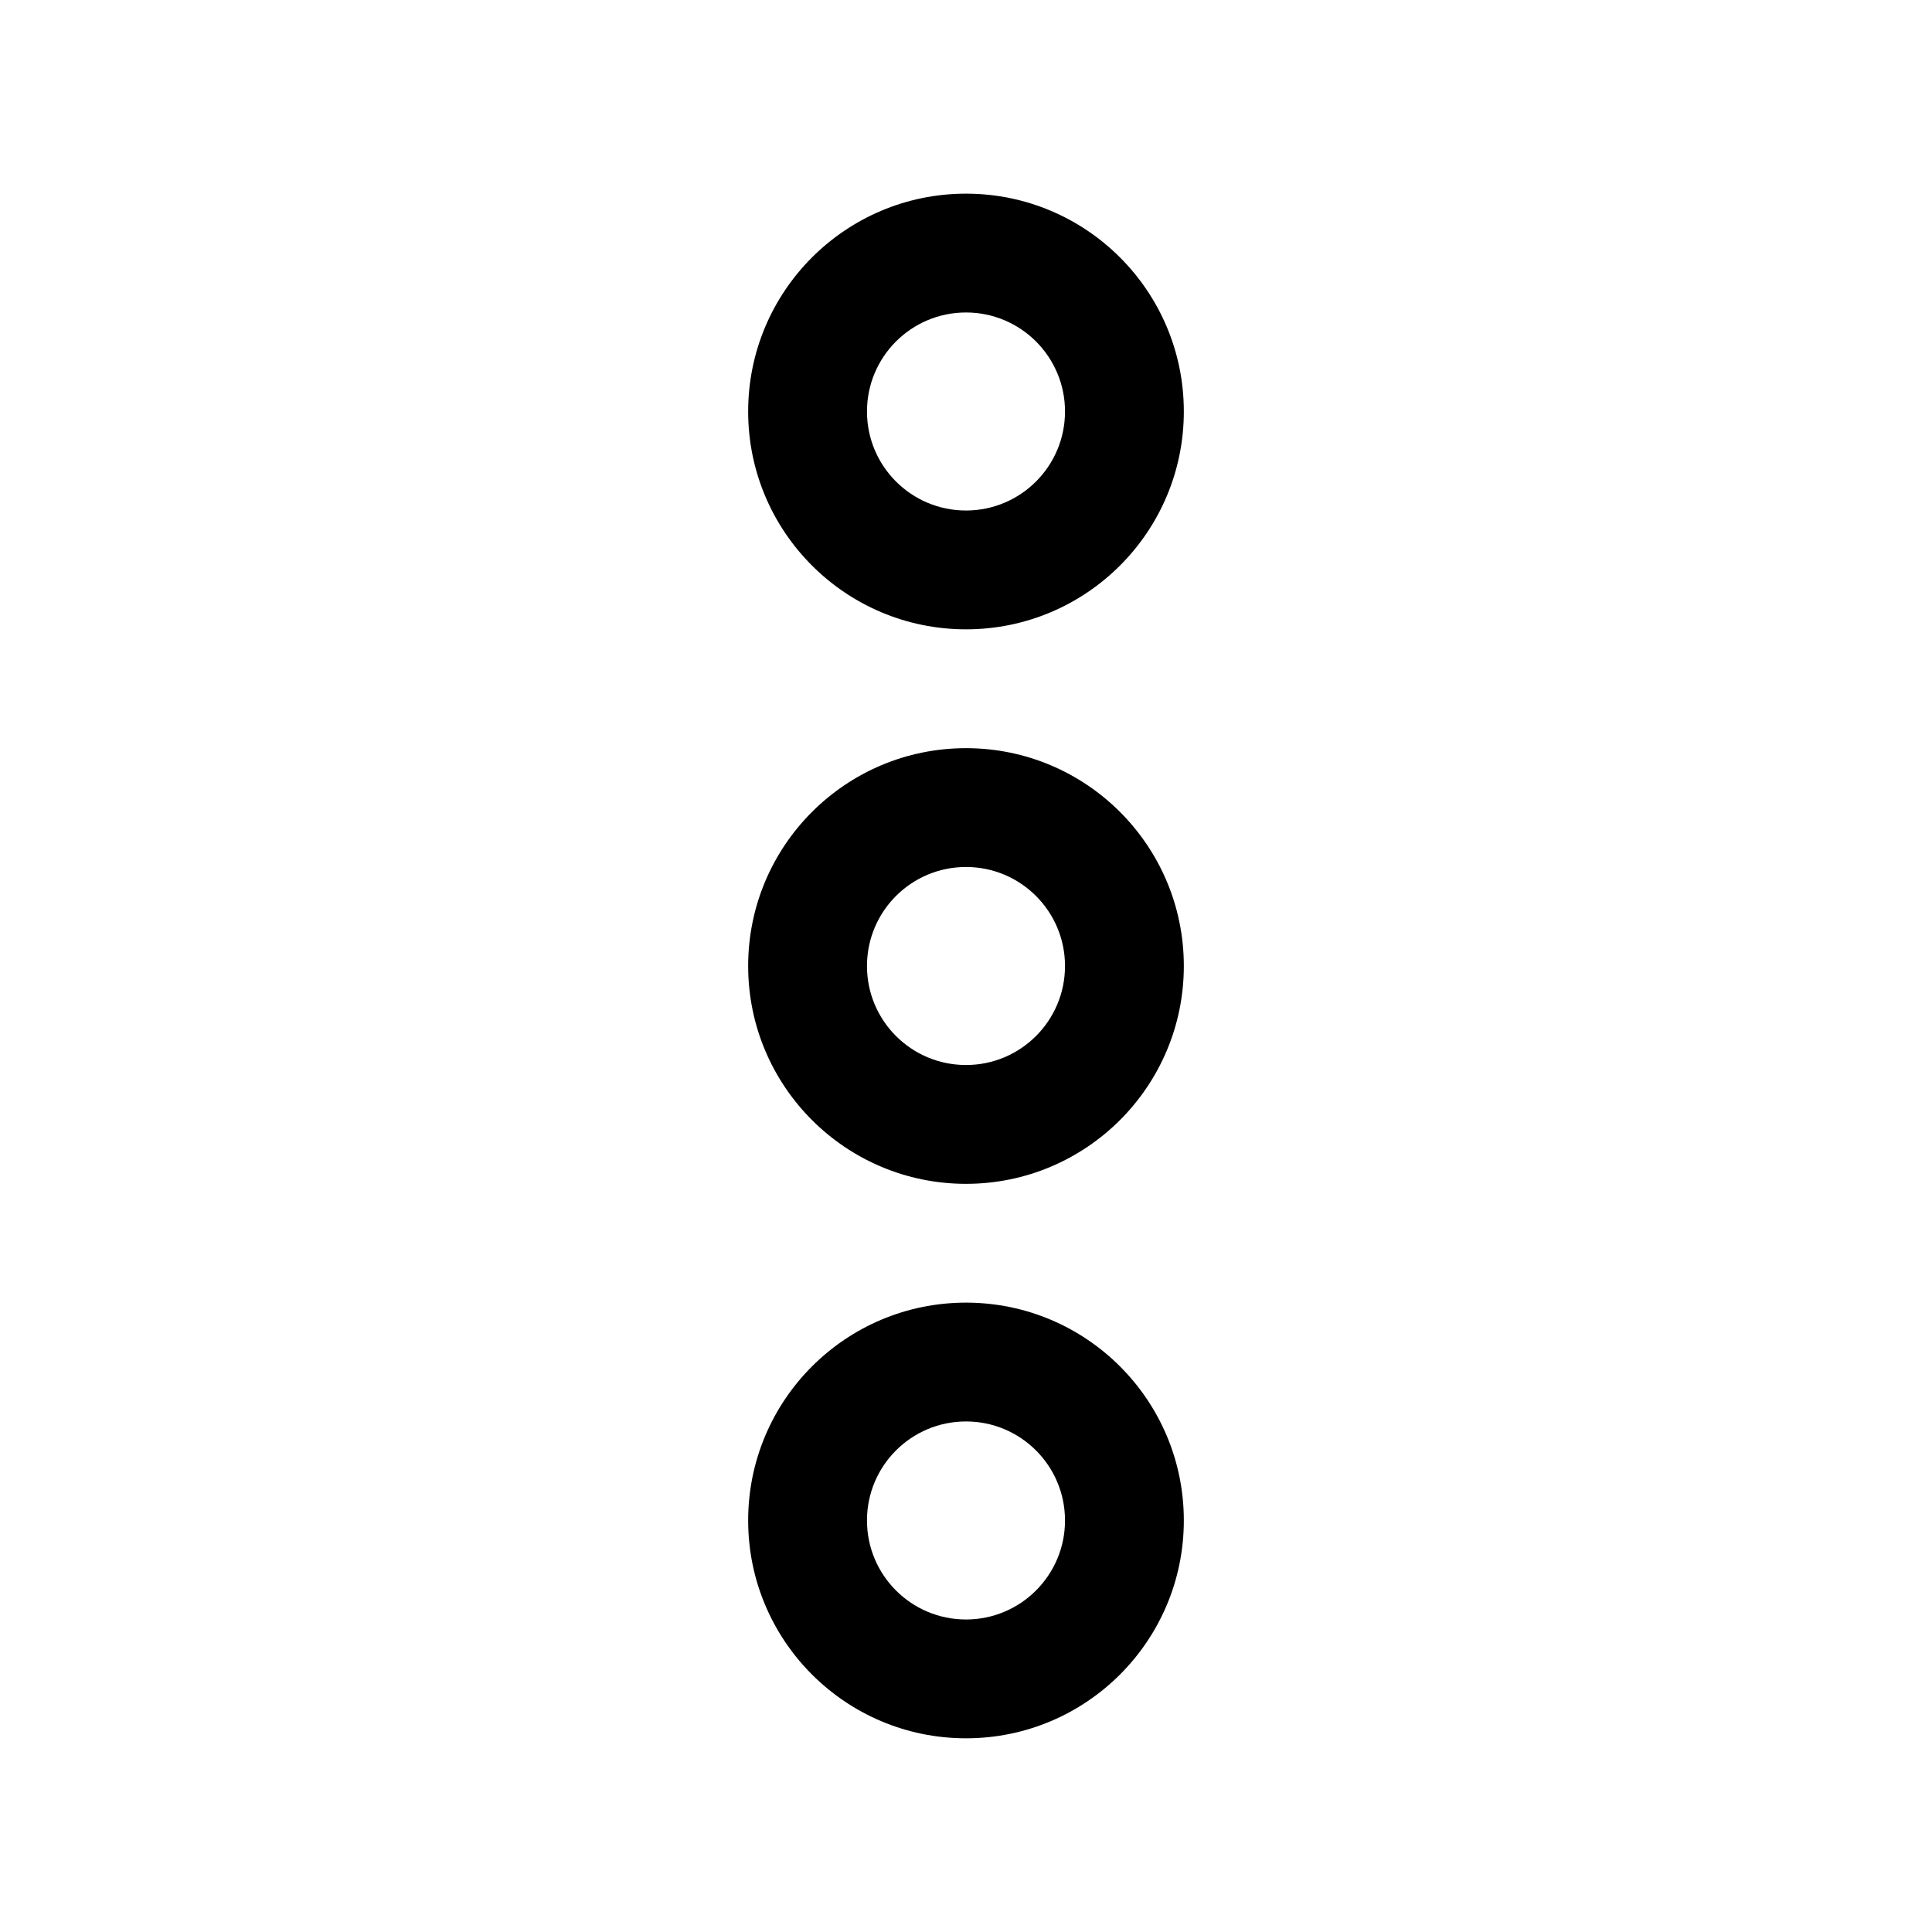
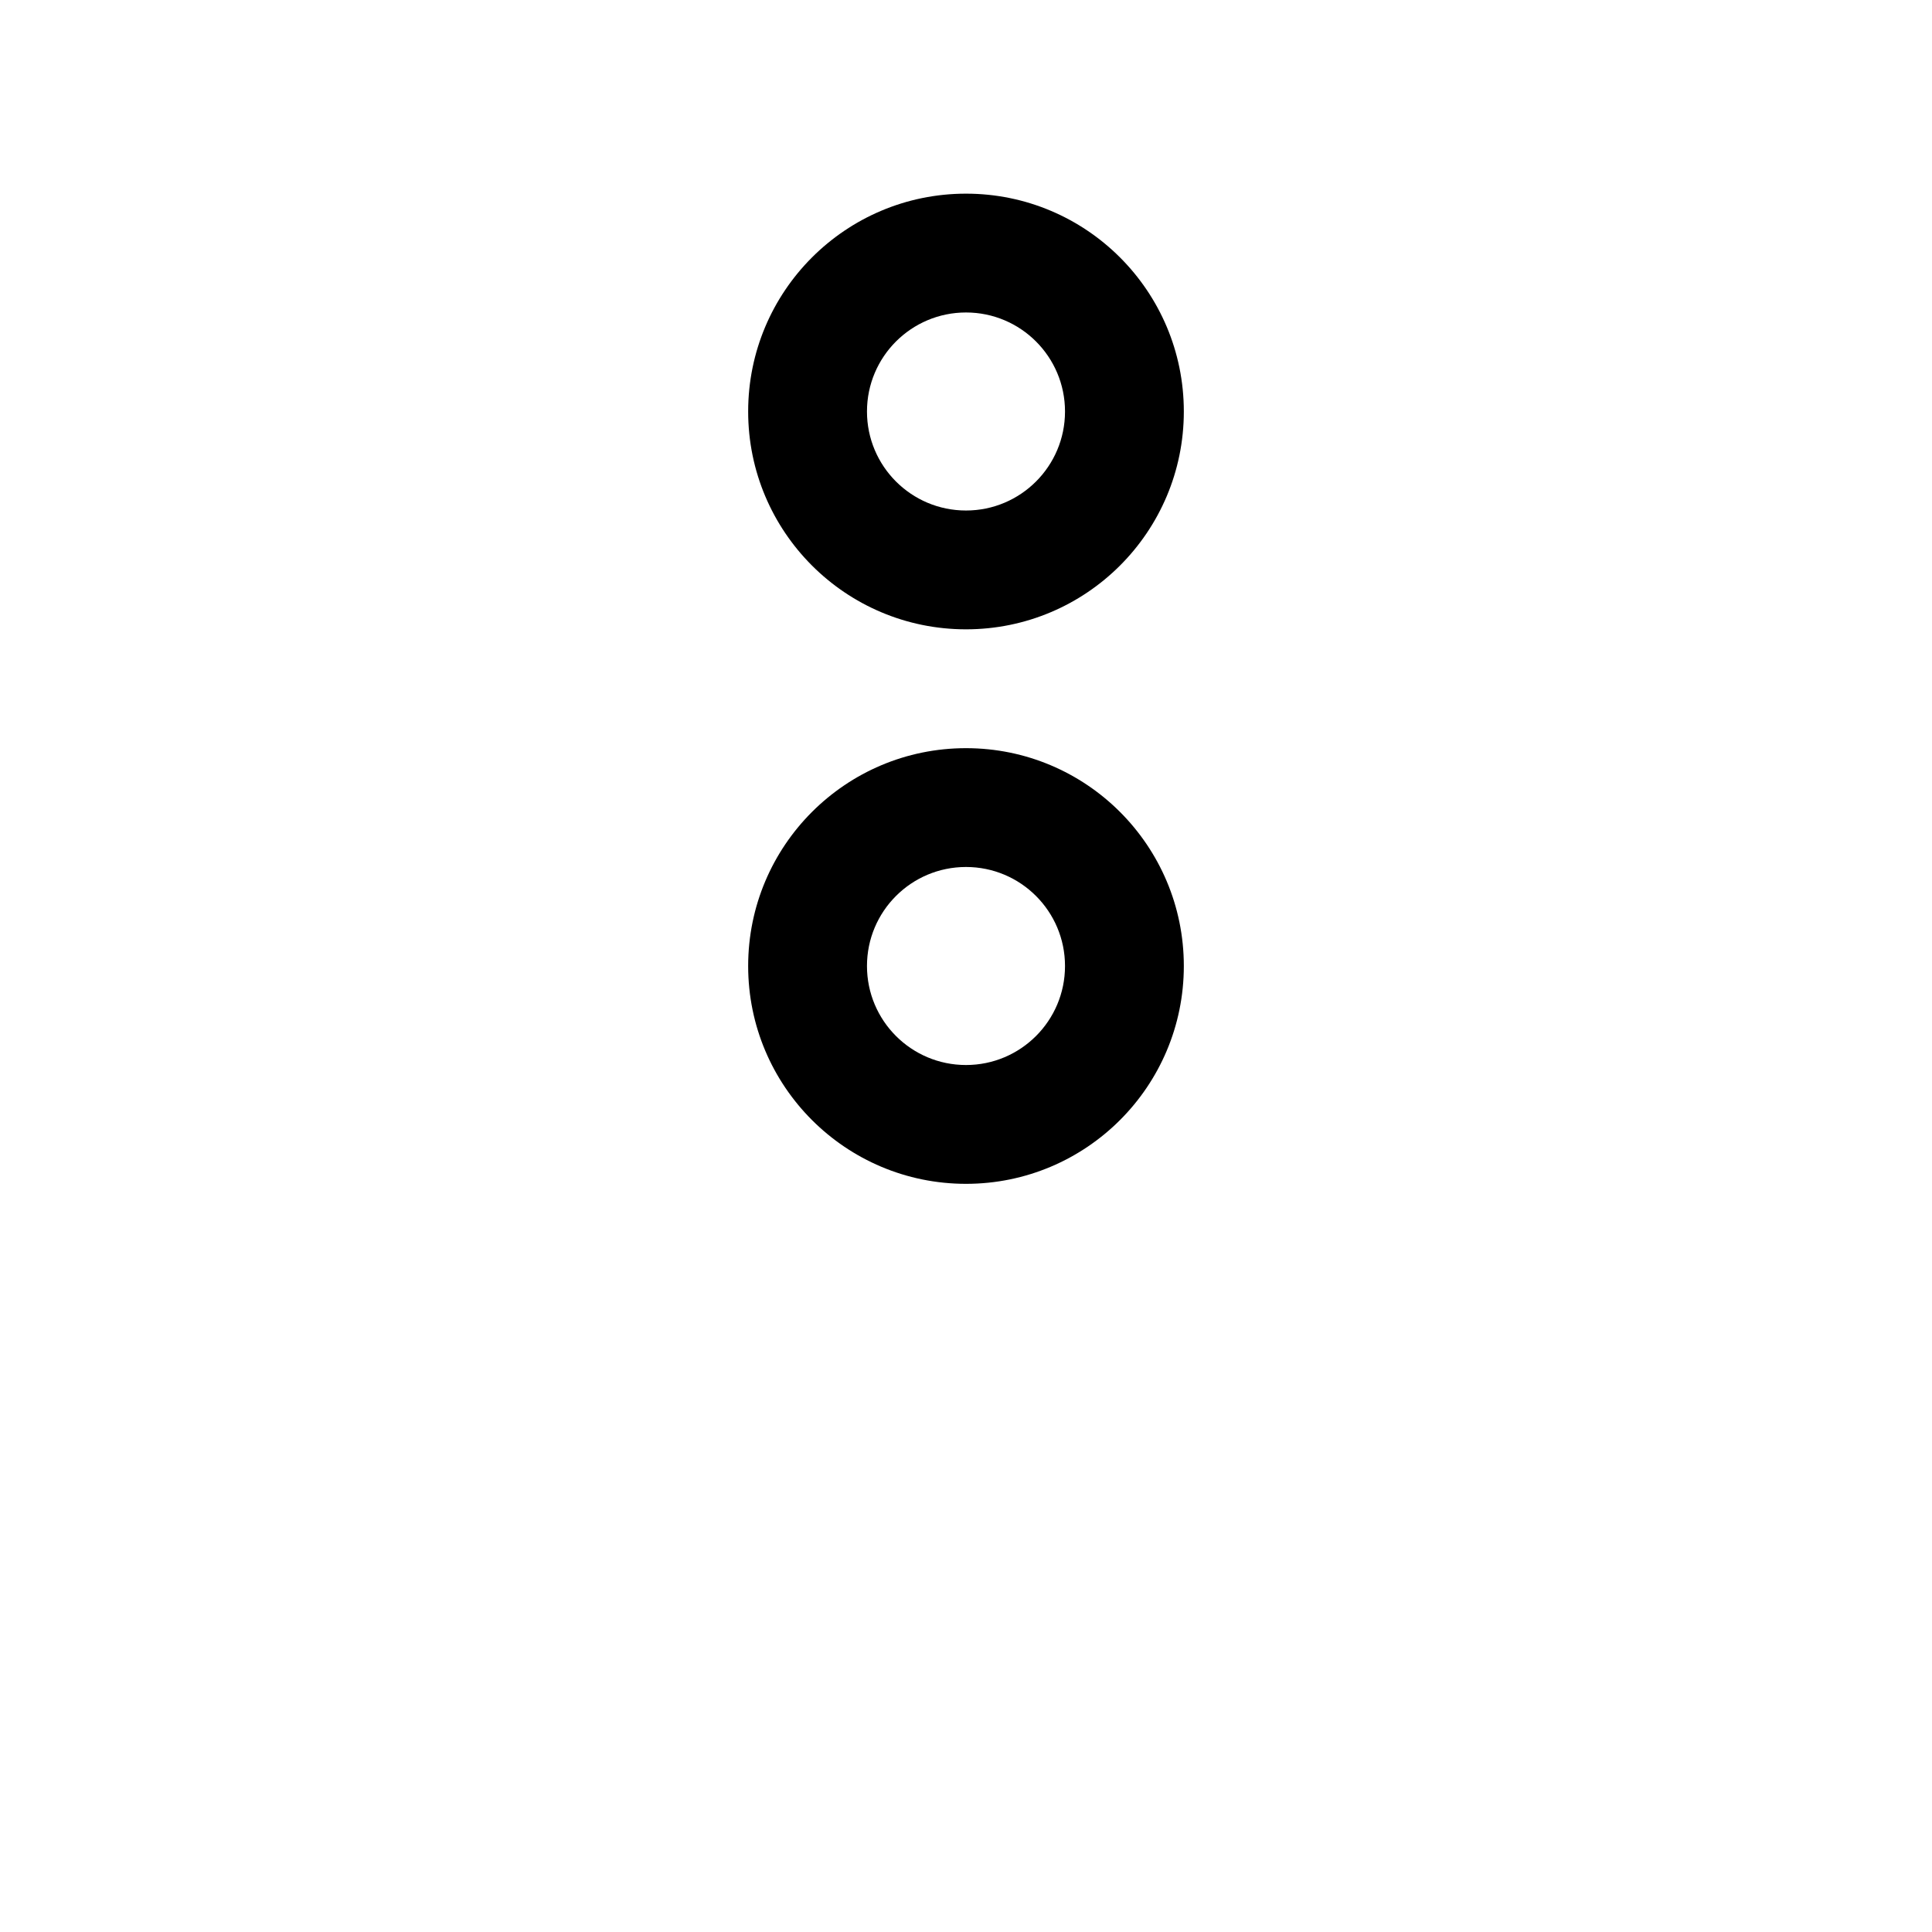
<svg xmlns="http://www.w3.org/2000/svg" fill="#000000" width="800px" height="800px" version="1.1" viewBox="144 144 512 512">
  <g fill-rule="evenodd">
    <path d="m400 226.81c-14.496 0-26.242 11.75-26.242 26.242 0 14.492 11.746 26.238 26.242 26.238 14.492 0 26.238-11.746 26.238-26.238 0-14.492-11.746-26.242-26.238-26.242zm-57.73 26.242c0-31.883 25.848-57.73 57.73-57.73s57.727 25.848 57.727 57.73c0 31.883-25.844 57.727-57.727 57.727s-57.73-25.844-57.73-57.727z" />
    <path d="m400 373.76c-14.496 0-26.242 11.746-26.242 26.242 0 14.492 11.746 26.238 26.242 26.238 14.492 0 26.238-11.746 26.238-26.238 0-14.496-11.746-26.242-26.238-26.242zm-57.73 26.242c0-31.883 25.848-57.73 57.73-57.73s57.727 25.848 57.727 57.73-25.844 57.727-57.727 57.727-57.73-25.844-57.73-57.727z" />
-     <path d="m400 520.7c-14.496 0-26.242 11.746-26.242 26.238 0 14.496 11.746 26.242 26.242 26.242 14.492 0 26.238-11.746 26.238-26.242 0-14.492-11.746-26.238-26.238-26.238zm-57.73 26.238c0-31.883 25.848-57.727 57.73-57.727s57.727 25.844 57.727 57.727c0 31.883-25.844 57.73-57.727 57.73s-57.73-25.848-57.73-57.73z" />
  </g>
</svg>